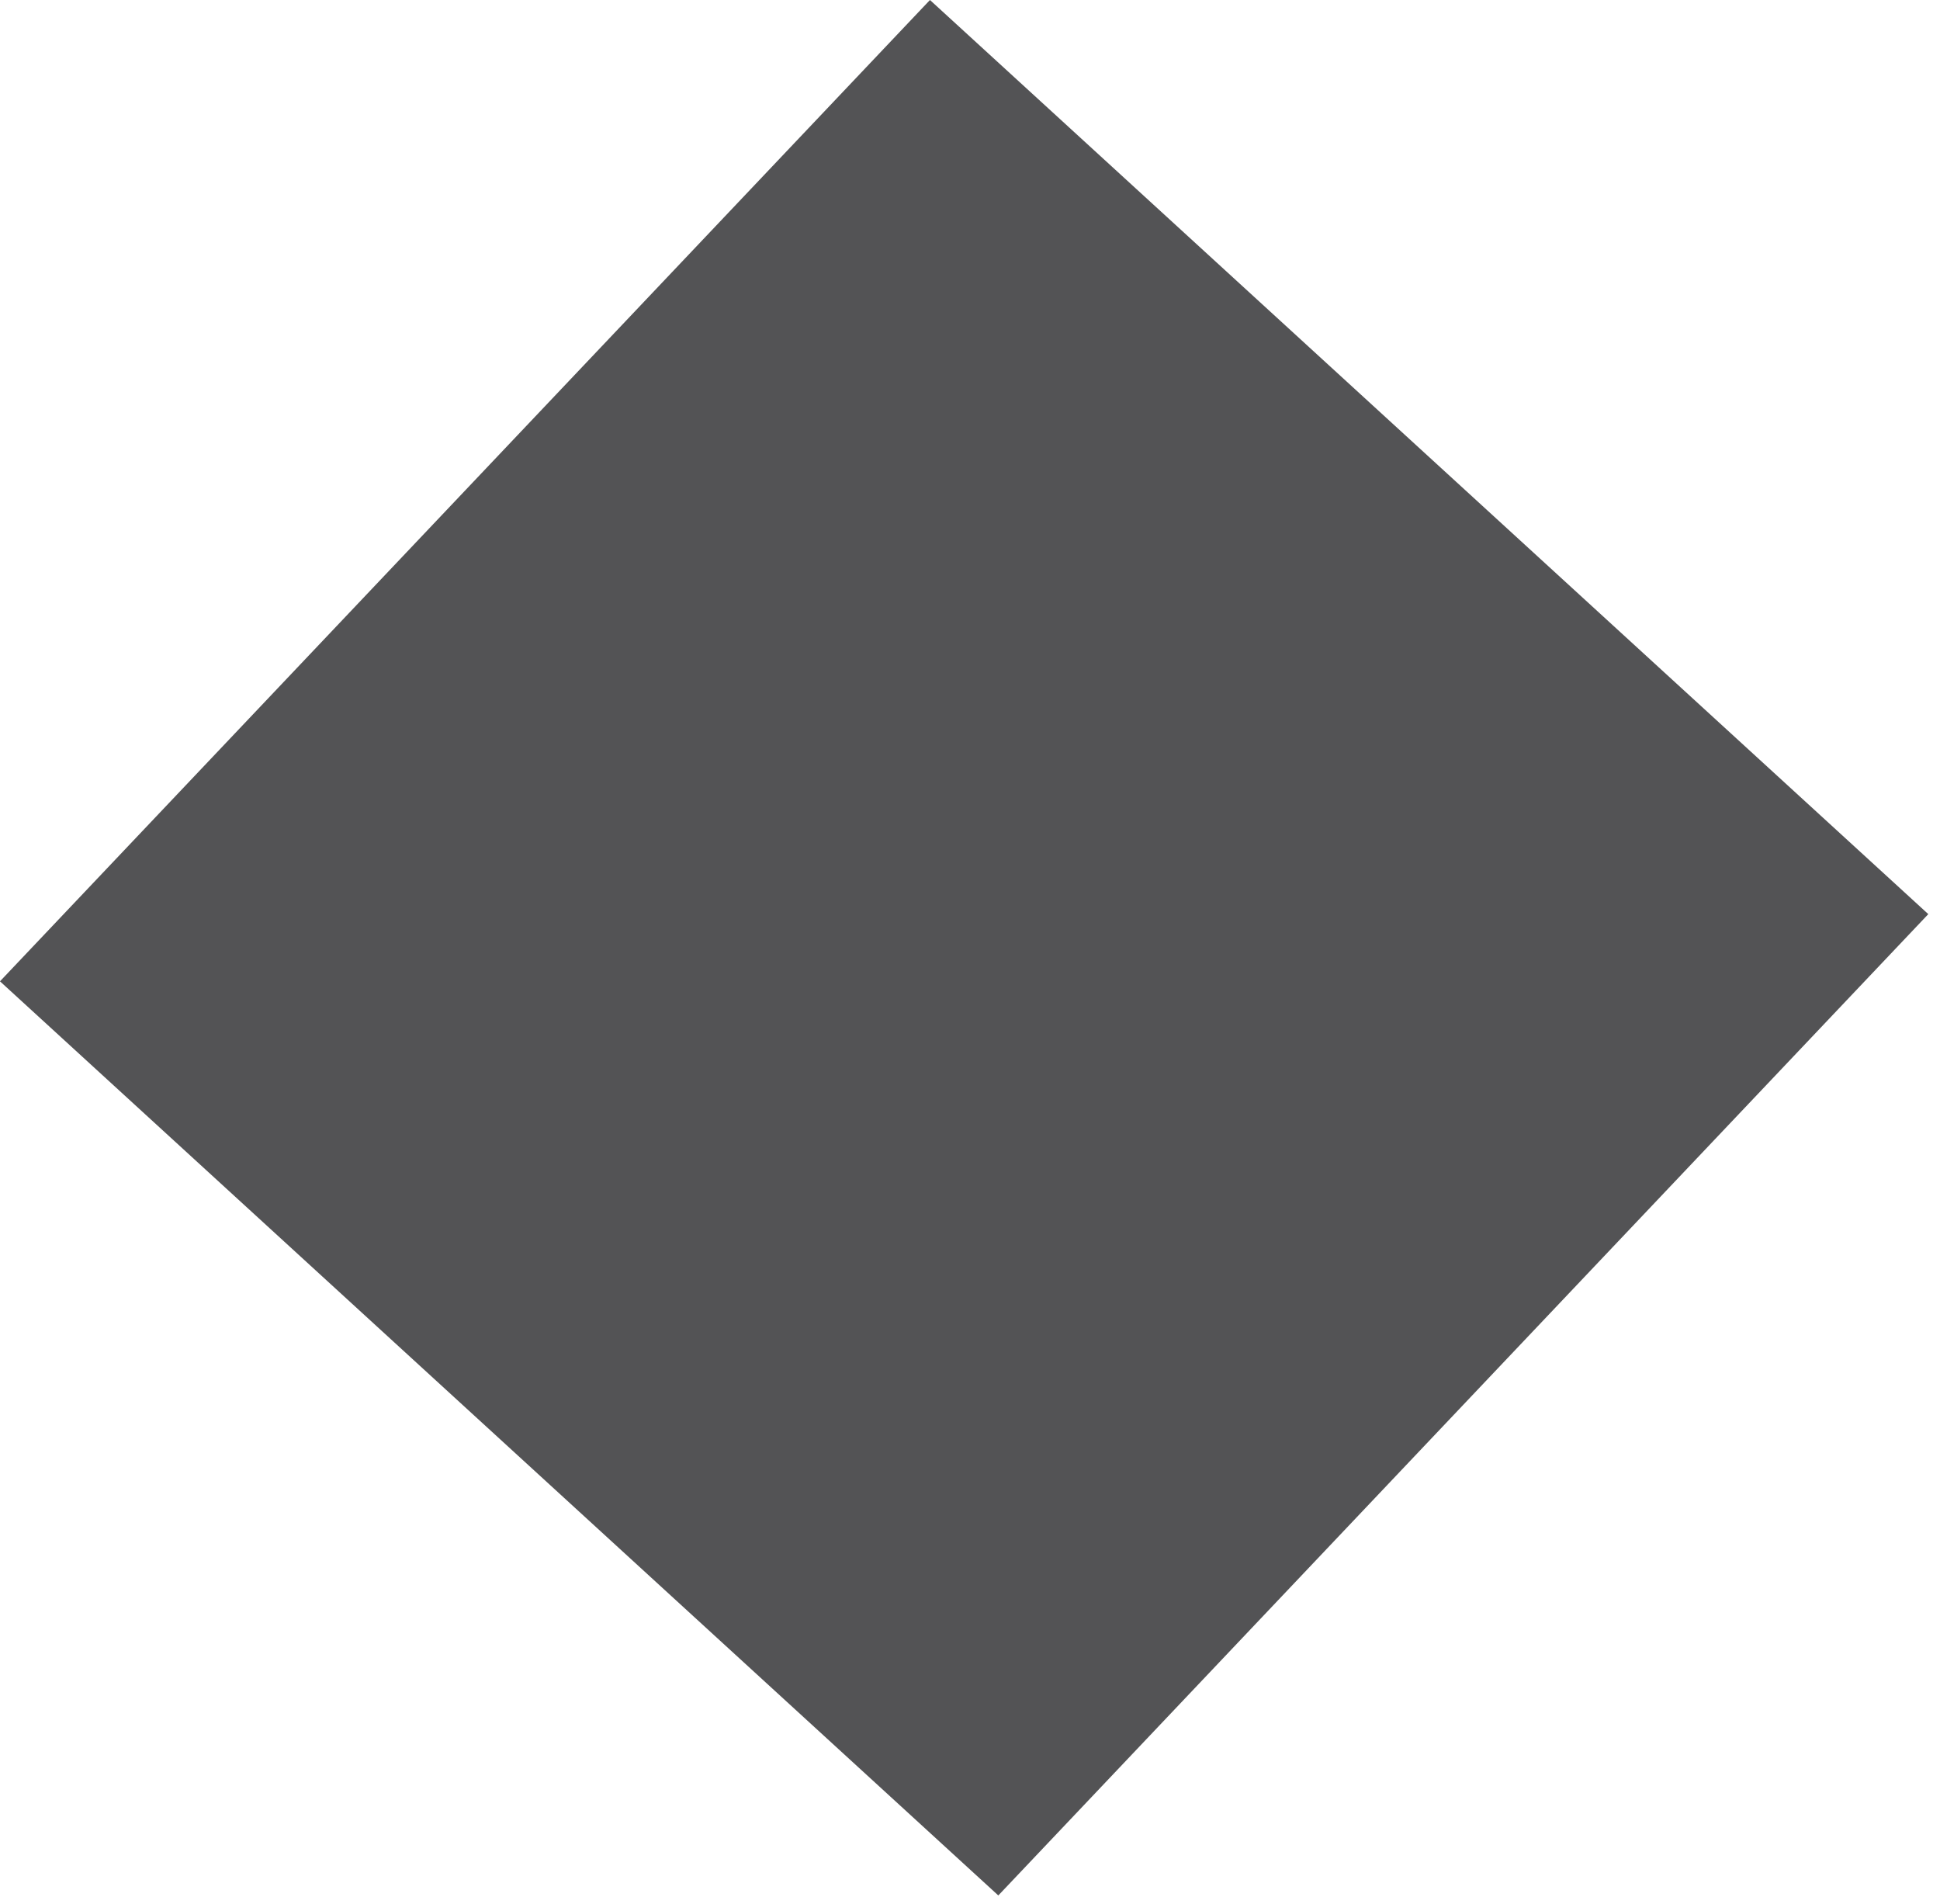
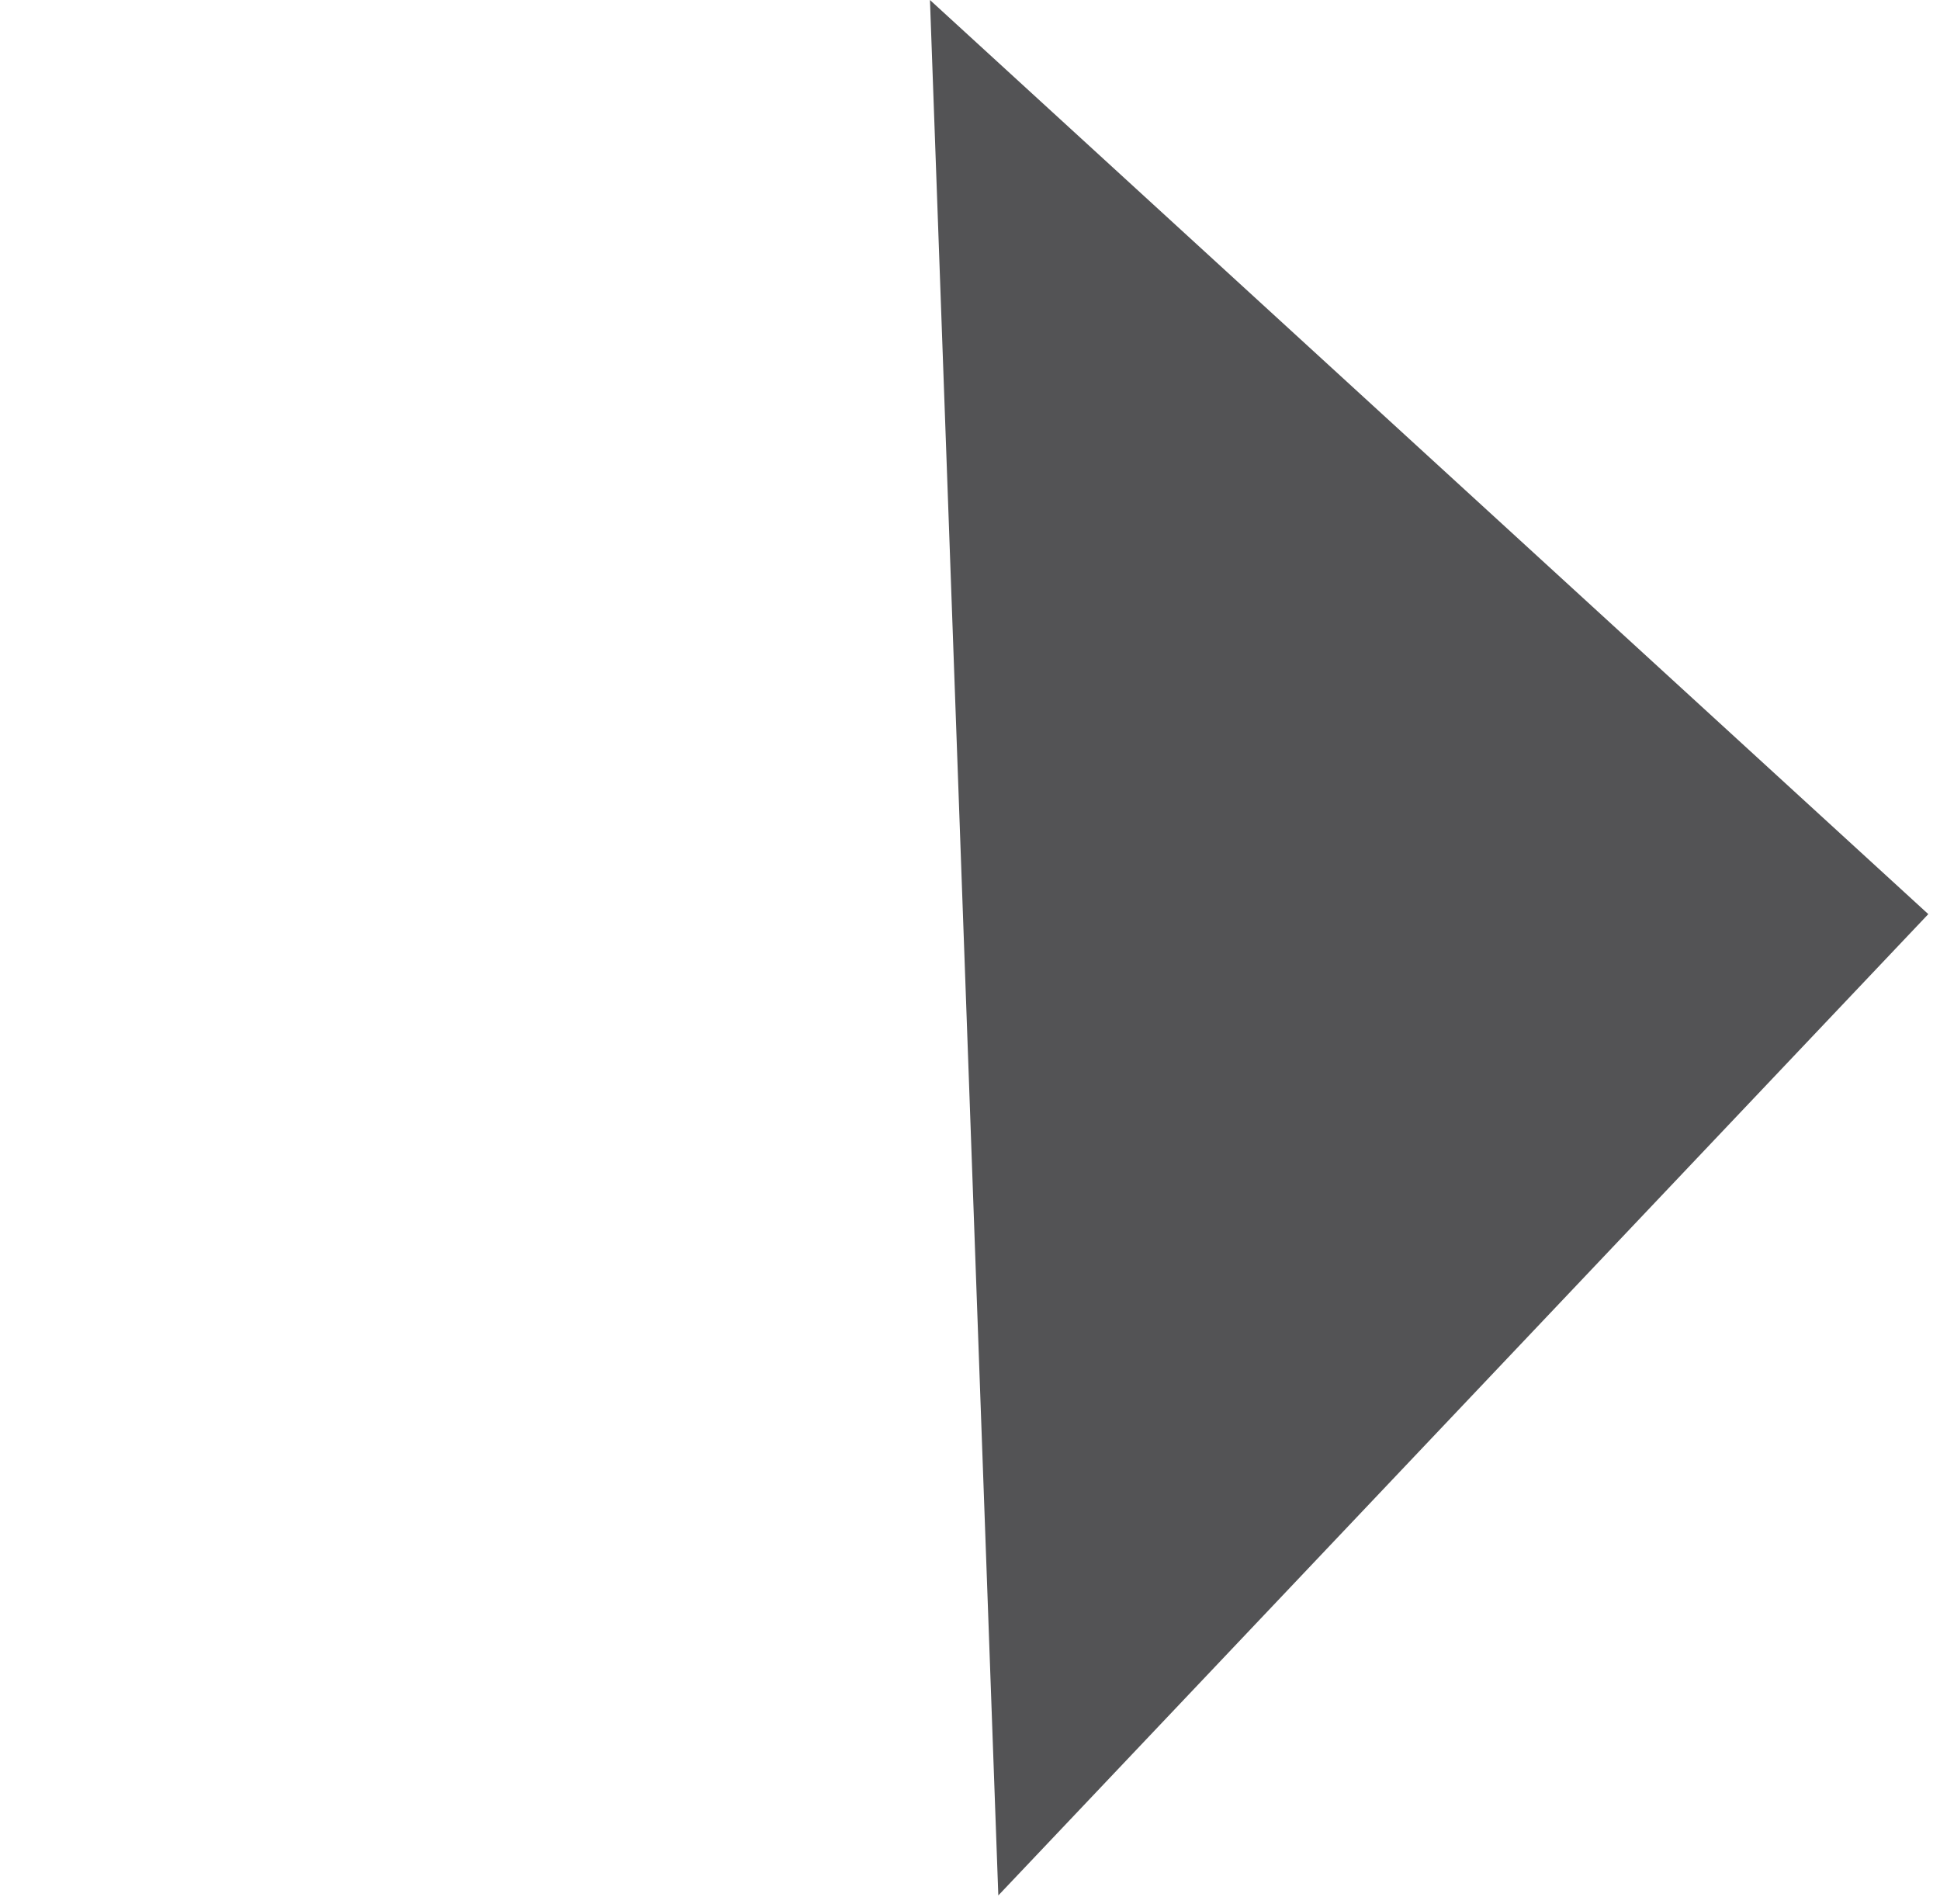
<svg xmlns="http://www.w3.org/2000/svg" width="158" height="155" viewBox="0 0 158 155" fill="none">
-   <path d="M81.306 154.333L157.047 74.431L75.739 5.22714e-05L-0.002 79.902L81.306 154.333Z" fill="#535355" />
+   <path d="M81.306 154.333L157.047 74.431L75.739 5.22714e-05L81.306 154.333Z" fill="#535355" />
</svg>